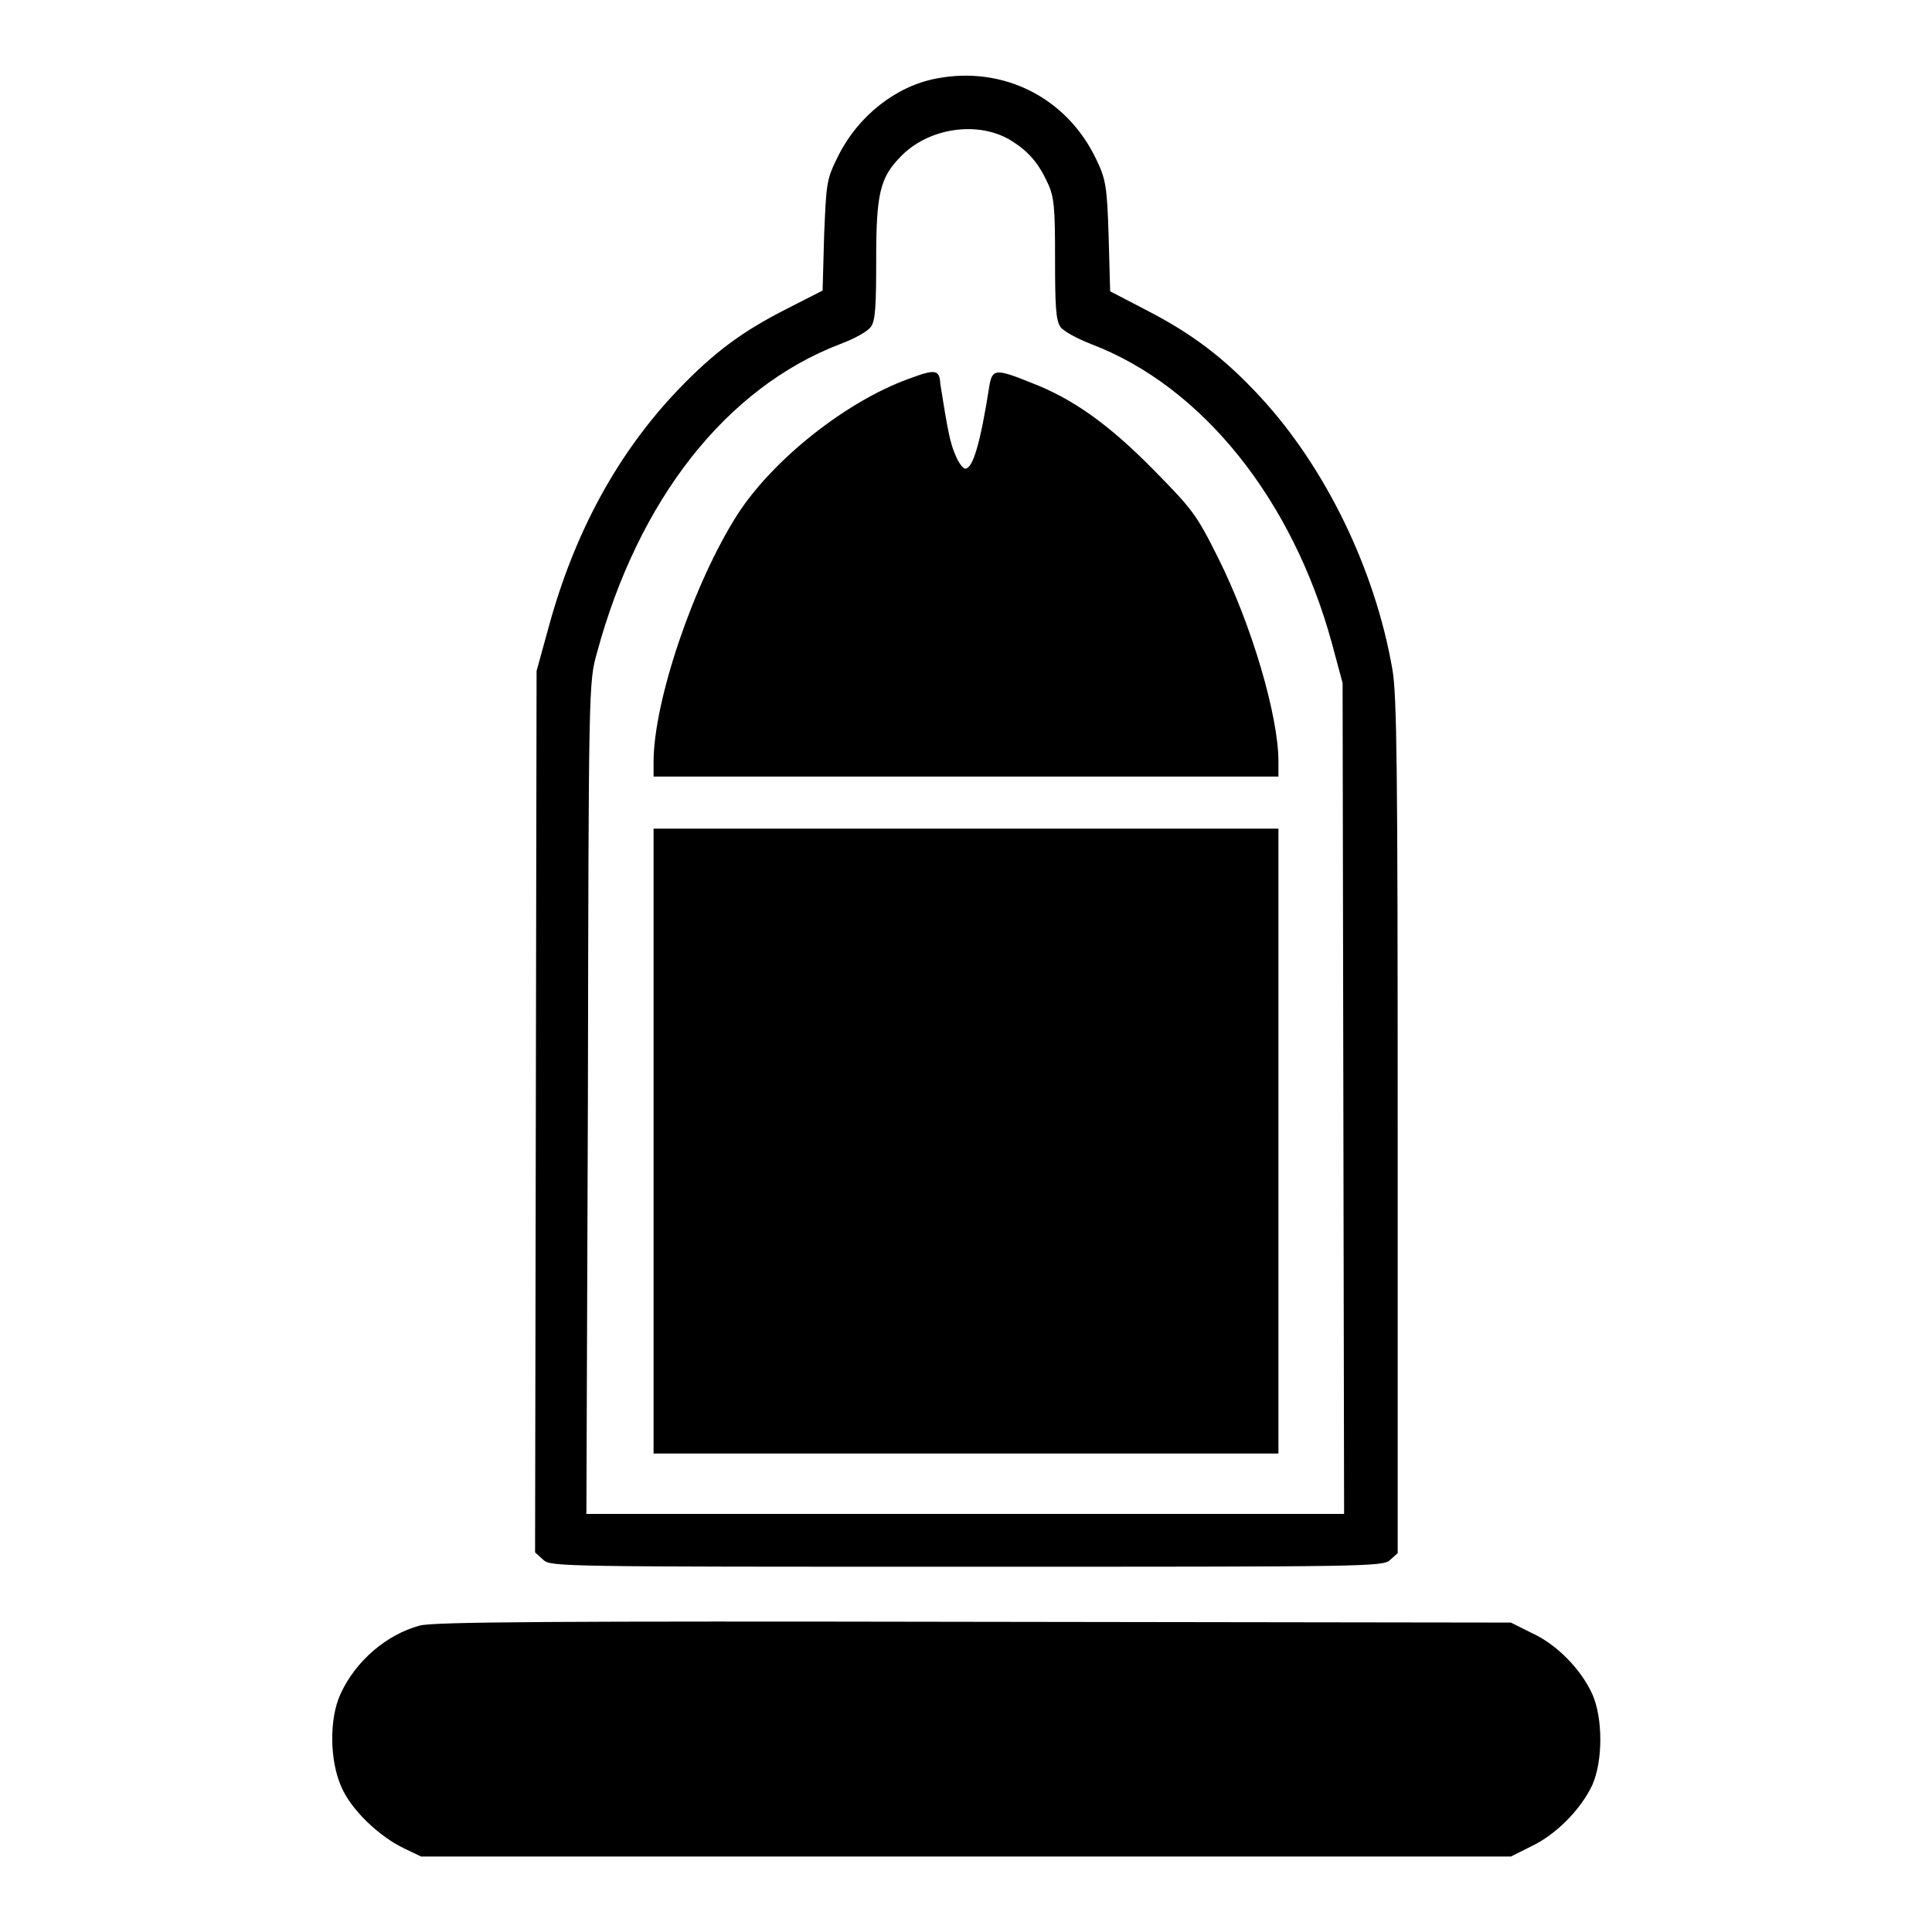
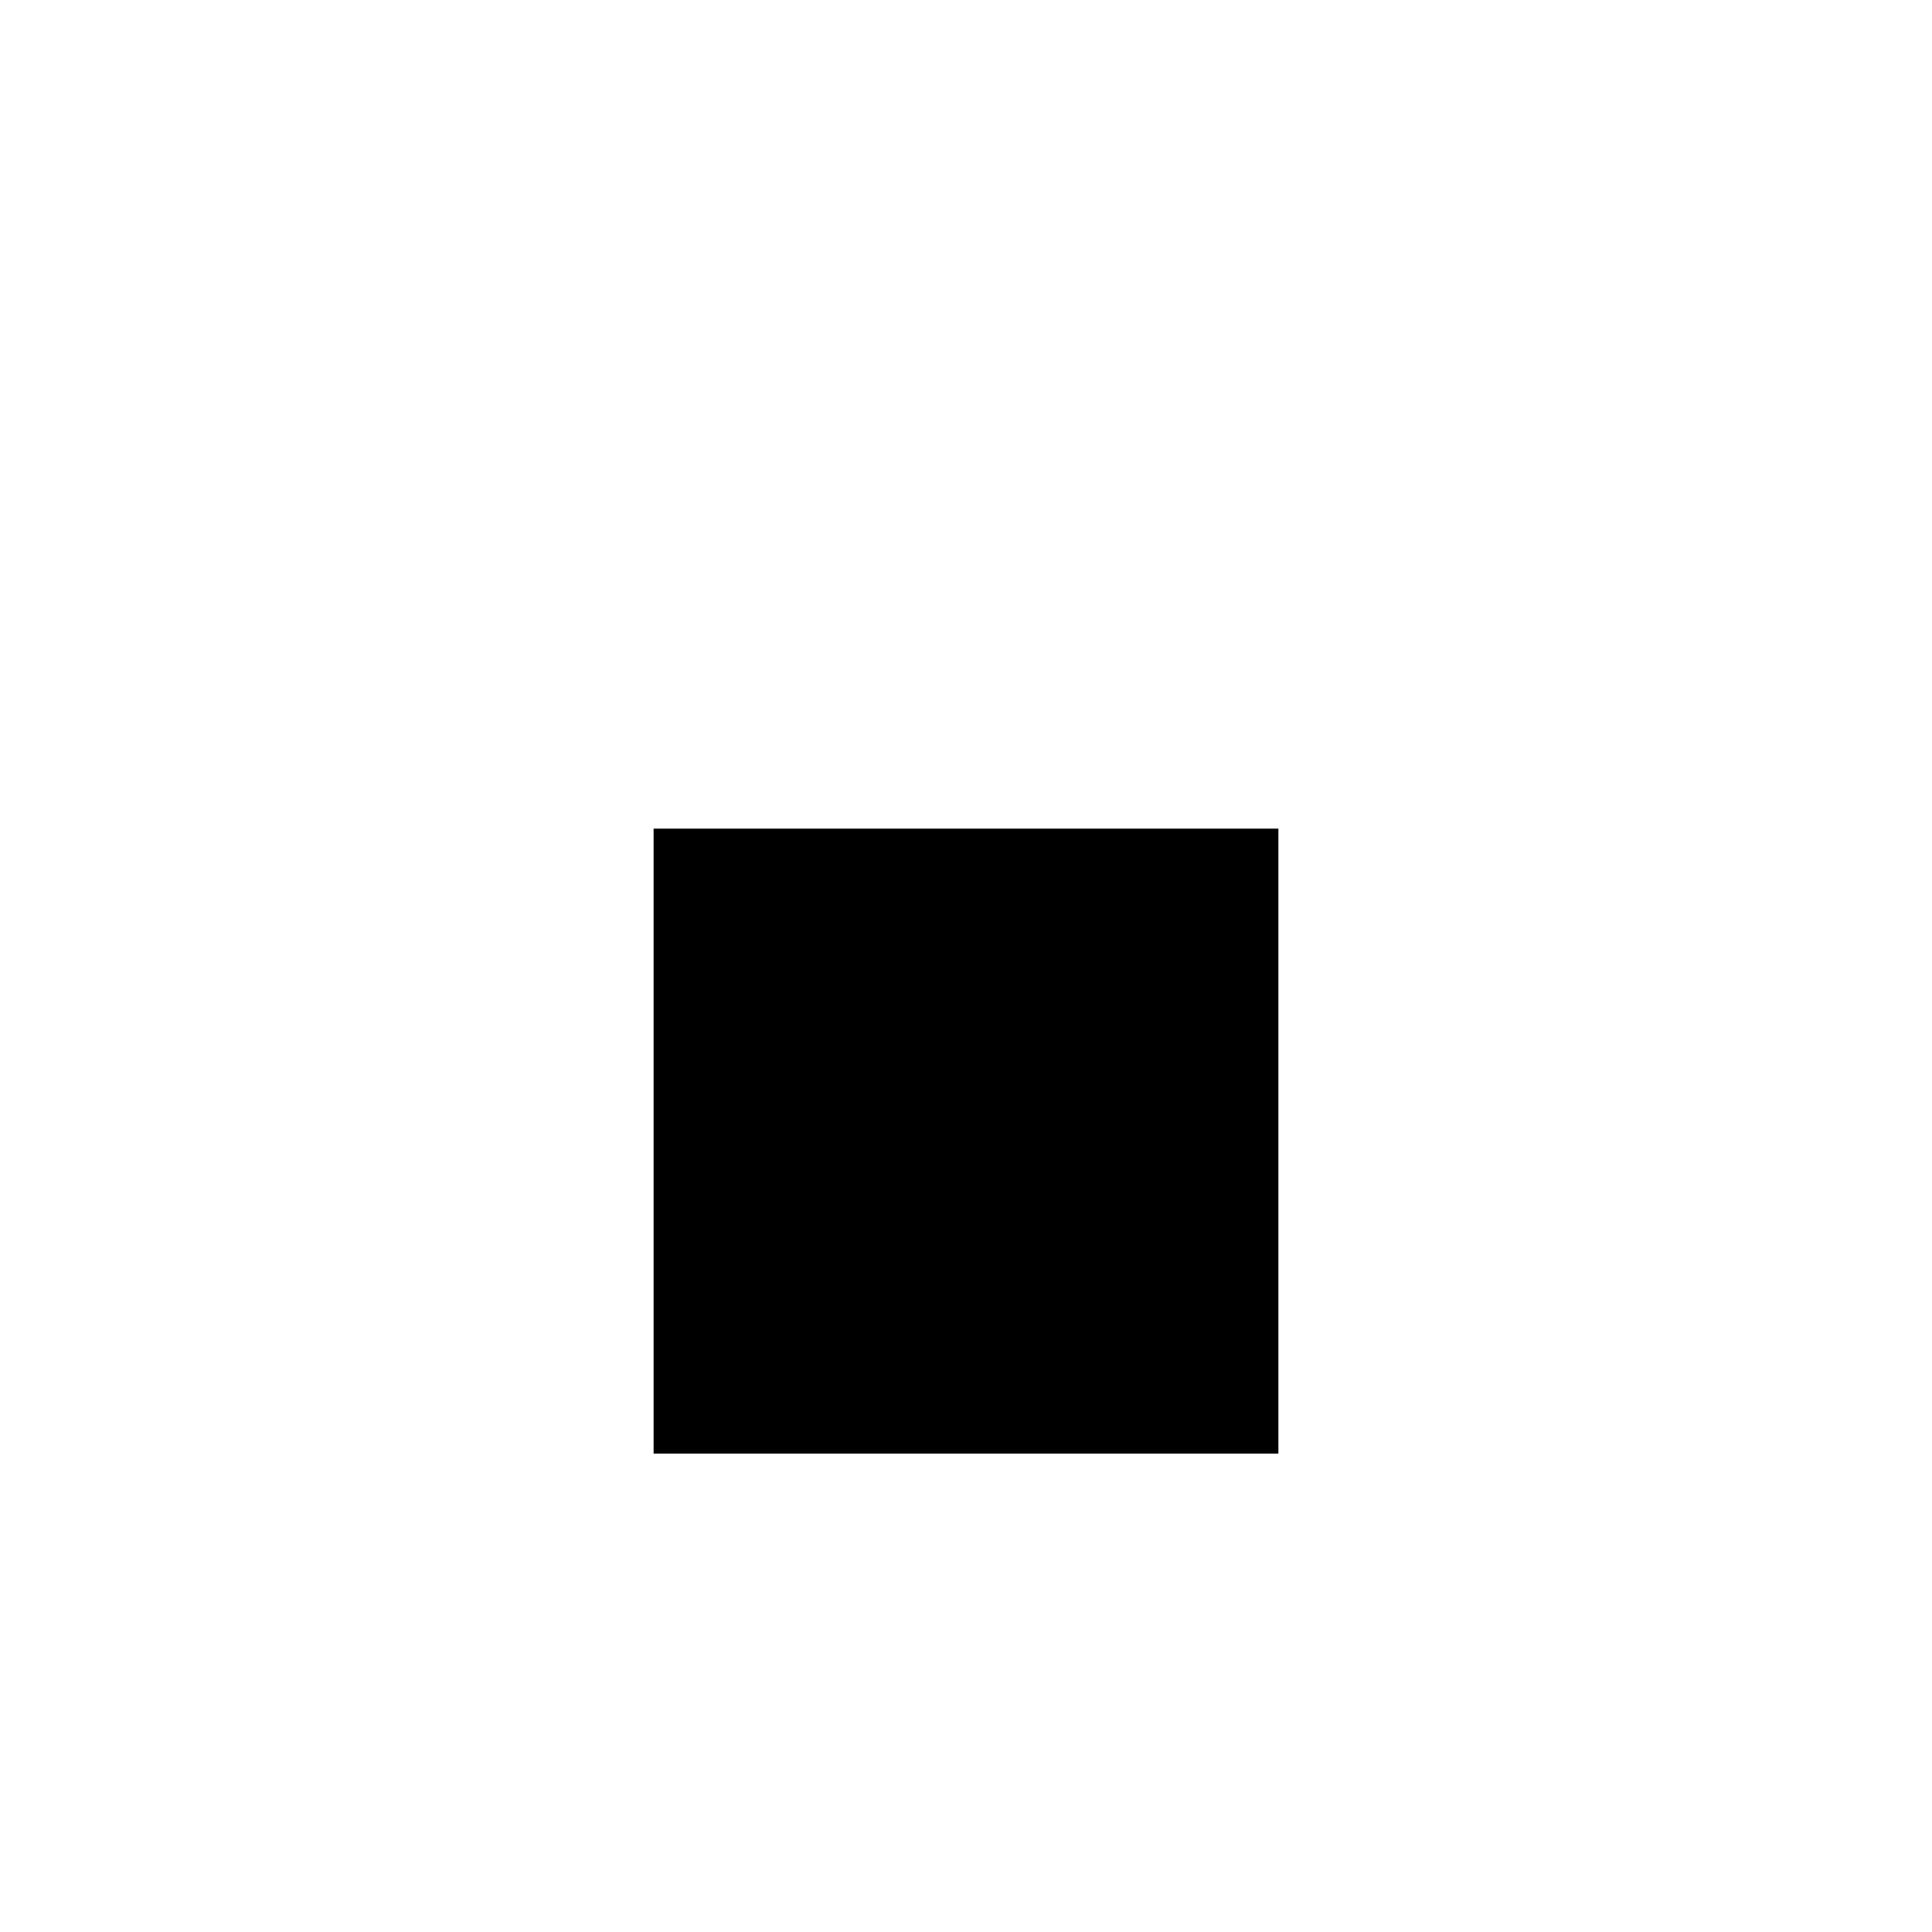
<svg xmlns="http://www.w3.org/2000/svg" version="1.1" x="0px" y="0px" viewBox="0 0 256 256" enable-background="new 0 0 256 256" xml:space="preserve">
  <g>
    <g>
      <g>
-         <path fill="#000000" d="M124.1,10.4c-5.4,1-10.4,5-13,10.2c-1.6,3.2-1.6,3.5-1.9,10.6l-0.2,7.3l-4.9,2.5c-5.9,3-9.6,5.8-14.3,10.7c-8,8.4-13.7,18.9-17.1,31.4l-1.6,5.8L71,147.3l-0.1,58.4l1.1,1c1,0.9,2.4,0.9,56.1,0.9c53.4,0,55.1,0,56.1-0.9l1-0.9v-56.5c0-47.4-0.1-57.2-0.7-60.6c-2.3-13.3-8.9-26.8-17.5-36.1c-4.8-5.2-9.1-8.4-14.9-11.4l-5-2.6l-0.2-7.3c-0.2-6.6-0.4-7.6-1.6-10.1C141.4,12.9,132.9,8.7,124.1,10.4z M134.1,18.7c2.2,1.4,3.5,2.9,4.7,5.5c0.9,1.9,1,3.3,1,10.1c0,6.2,0.1,8.1,0.7,9c0.4,0.6,2.3,1.6,4.1,2.3c14.7,5.6,26.7,20.6,31.9,39.7l1.4,5.2l0.1,55l0.1,55.1H128H77.7l0.2-55.1c0.1-54.6,0.1-55.1,1.2-59c5.5-20.3,17.1-35.1,32.2-40.9c1.9-0.7,3.7-1.7,4.1-2.3c0.6-0.8,0.7-2.8,0.7-9c0-8.5,0.5-10.7,3.1-13.4C122.9,16.9,129.7,15.9,134.1,18.7z" />
-         <path fill="#000000" d="M120.4,50.2c-8.3,3-18,10.7-22.7,18c-5.8,9.1-11.1,24.7-11.1,32.8v1.9H128h41.4v-2c0-6-3.5-18-8-27c-2.9-5.8-3.4-6.4-8.5-11.6c-6-6.1-10.8-9.5-16.3-11.6c-4.7-1.9-5.1-1.8-5.5,0.4c-1.2,7.7-2.2,11-3.2,11c-0.3,0-0.9-0.8-1.3-1.8c-0.7-1.6-1-3.1-2-9.4C124.5,48.9,123.9,48.9,120.4,50.2z" />
        <path fill="#000000" d="M86.6,151.2v41.4H128h41.4v-41.4v-41.4H128H86.6V151.2L86.6,151.2z" />
-         <path fill="#000000" d="M55.6,215.4c-4.4,1.2-8.5,4.7-10.5,9.1c-1.5,3.3-1.4,8.8,0.1,12.2c1.3,3.1,5,6.6,8.3,8.2l2.3,1.1H128h72.2l2.8-1.4c3.3-1.6,6.5-4.9,8-8.1c1.4-3.2,1.4-8.8,0-12c-1.5-3.3-4.7-6.6-8-8.1l-2.8-1.4l-71.2-0.1C73.8,214.8,57.3,214.9,55.6,215.4z" />
      </g>
    </g>
  </g>
</svg>